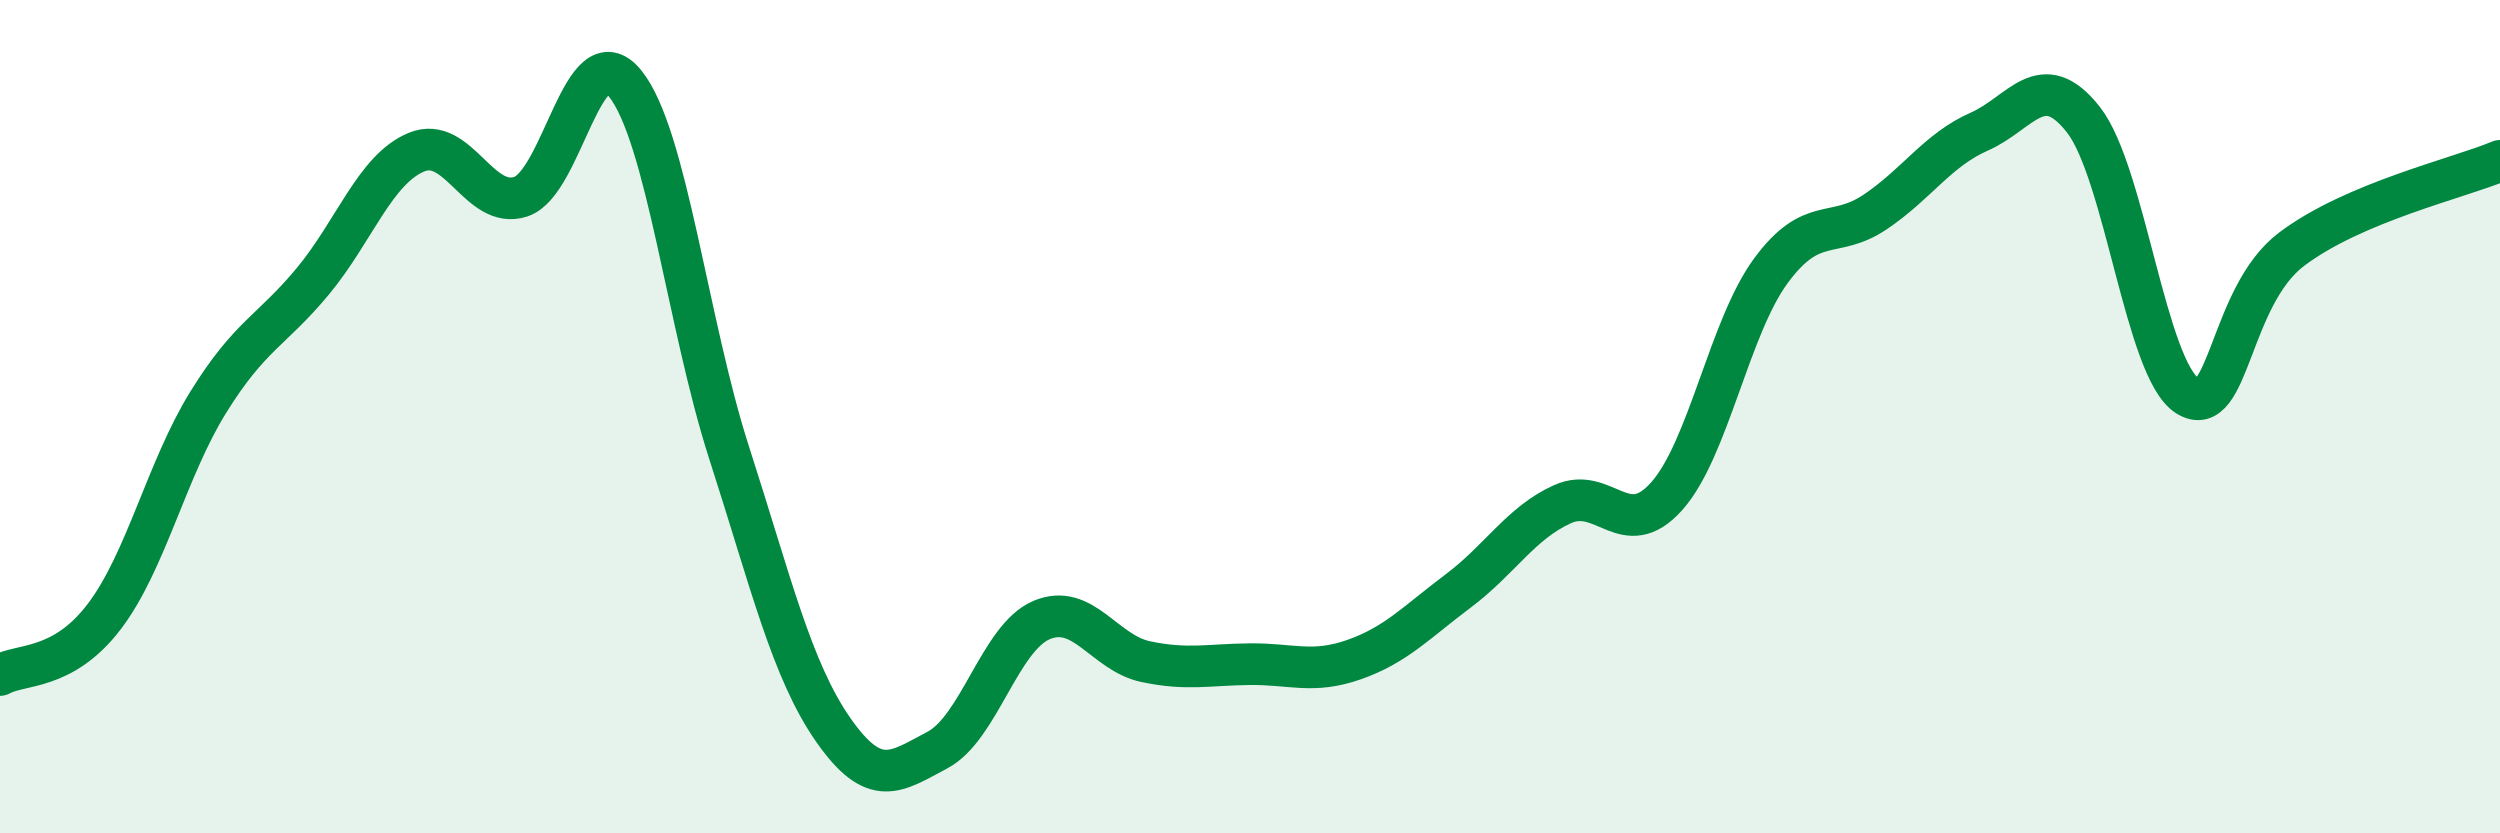
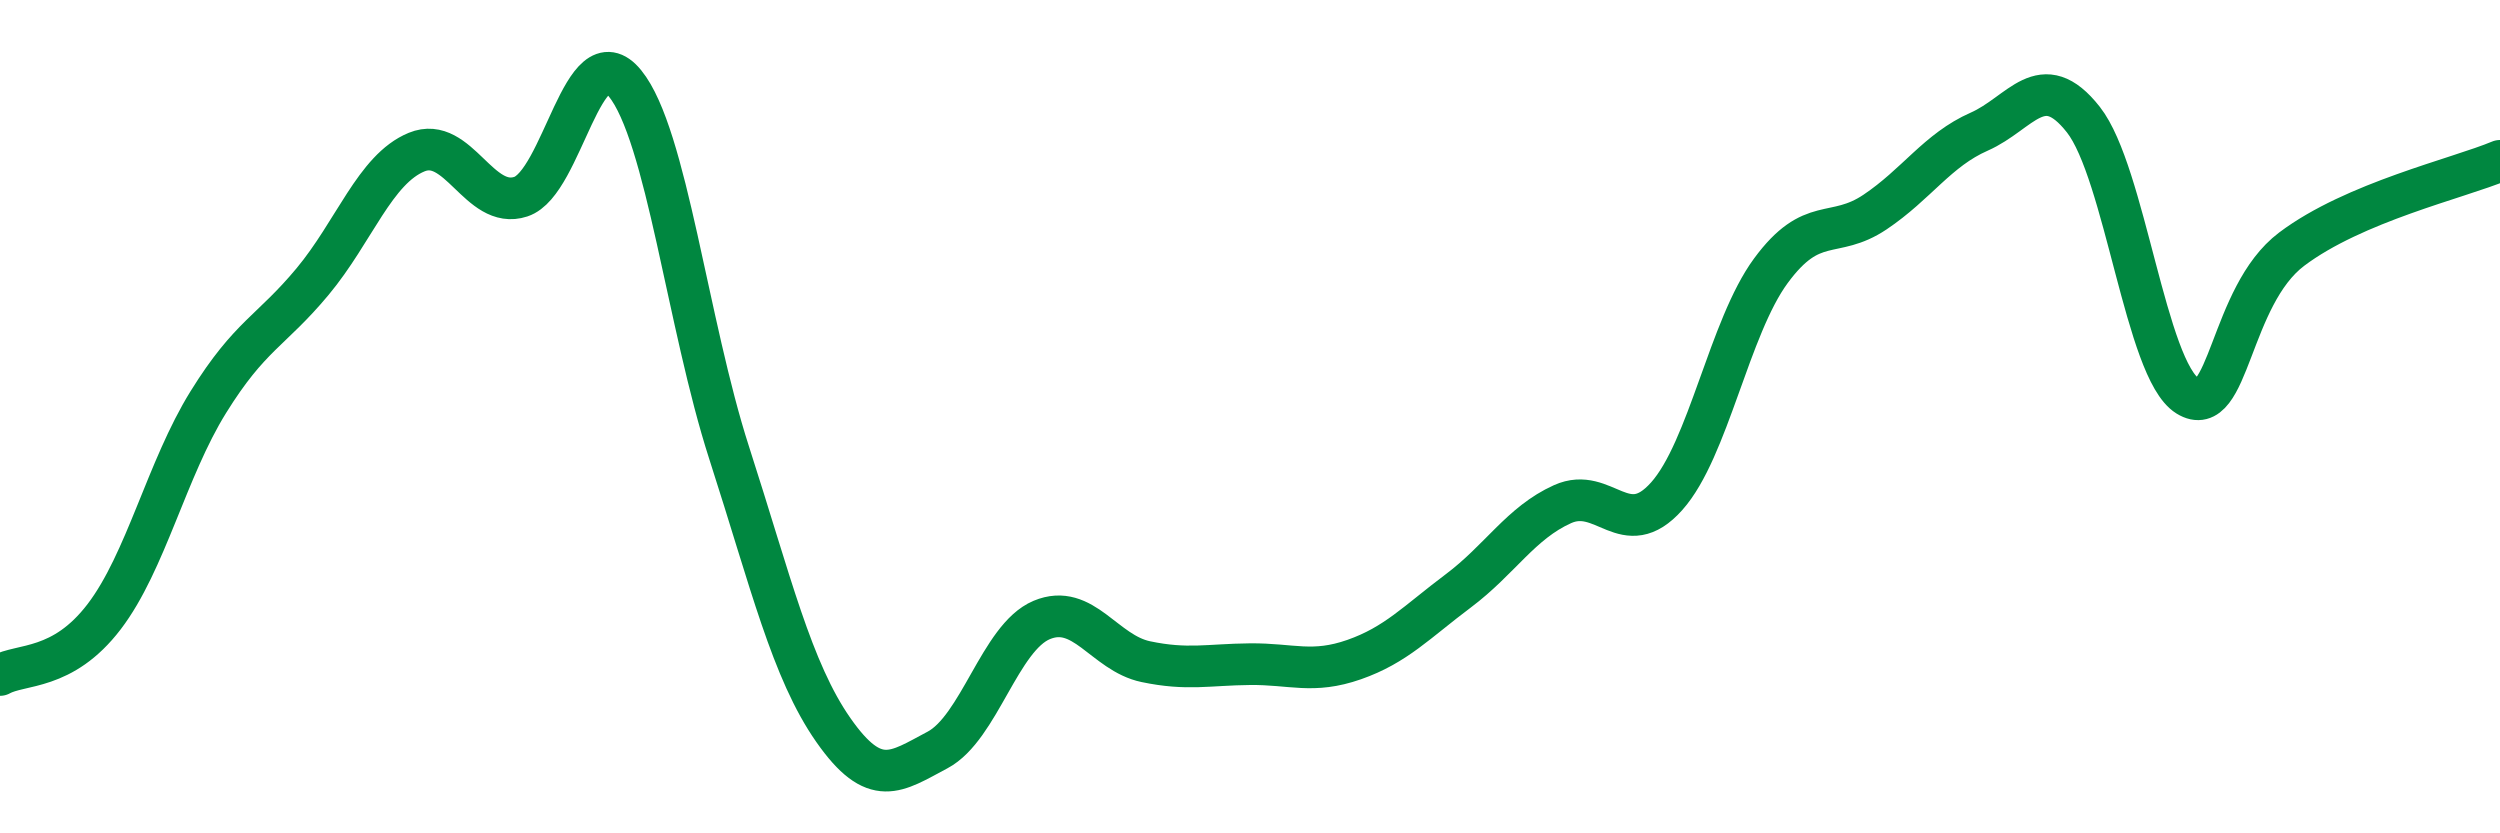
<svg xmlns="http://www.w3.org/2000/svg" width="60" height="20" viewBox="0 0 60 20">
-   <path d="M 0,16.2 C 0.5,15.92 1.5,16.11 2.5,14.8 C 3.5,13.49 4,11.26 5,9.65 C 6,8.04 6.5,7.96 7.5,6.76 C 8.5,5.56 9,4.06 10,3.65 C 11,3.24 11.5,5.05 12.5,4.72 C 13.5,4.39 14,0.77 15,2 C 16,3.23 16.5,7.77 17.5,10.87 C 18.5,13.97 19,16.09 20,17.52 C 21,18.95 21.5,18.53 22.5,18 C 23.5,17.47 24,15.3 25,14.88 C 26,14.46 26.5,15.67 27.5,15.88 C 28.5,16.09 29,15.95 30,15.94 C 31,15.93 31.5,16.18 32.5,15.83 C 33.5,15.48 34,14.93 35,14.18 C 36,13.43 36.5,12.55 37.5,12.1 C 38.5,11.65 39,13.03 40,11.91 C 41,10.79 41.5,7.86 42.5,6.5 C 43.5,5.14 44,5.76 45,5.09 C 46,4.42 46.5,3.6 47.5,3.16 C 48.5,2.72 49,1.6 50,2.87 C 51,4.14 51.5,8.88 52.5,9.5 C 53.5,10.12 53.5,7.11 55,5.98 C 56.5,4.85 59,4.28 60,3.86L60 20L0 20Z" fill="#008740" opacity="0.1" stroke-linecap="round" stroke-linejoin="round" />
  <path d="M 0,16.2 C 0.5,15.92 1.5,16.11 2.5,14.8 C 3.5,13.49 4,11.26 5,9.65 C 6,8.04 6.5,7.96 7.5,6.76 C 8.5,5.56 9,4.06 10,3.65 C 11,3.24 11.5,5.05 12.5,4.72 C 13.5,4.39 14,0.77 15,2 C 16,3.23 16.5,7.77 17.5,10.87 C 18.5,13.97 19,16.09 20,17.52 C 21,18.95 21.5,18.53 22.5,18 C 23.5,17.47 24,15.3 25,14.88 C 26,14.46 26.5,15.67 27.5,15.88 C 28.5,16.09 29,15.95 30,15.94 C 31,15.93 31.5,16.18 32.5,15.83 C 33.5,15.48 34,14.93 35,14.18 C 36,13.43 36.5,12.55 37.5,12.1 C 38.5,11.65 39,13.03 40,11.91 C 41,10.79 41.5,7.86 42.5,6.5 C 43.5,5.14 44,5.76 45,5.09 C 46,4.42 46.5,3.6 47.5,3.16 C 48.5,2.72 49,1.6 50,2.87 C 51,4.14 51.5,8.88 52.5,9.5 C 53.5,10.12 53.5,7.11 55,5.98 C 56.5,4.85 59,4.28 60,3.86" stroke="#008740" stroke-width="1" fill="none" stroke-linecap="round" stroke-linejoin="round" />
</svg>